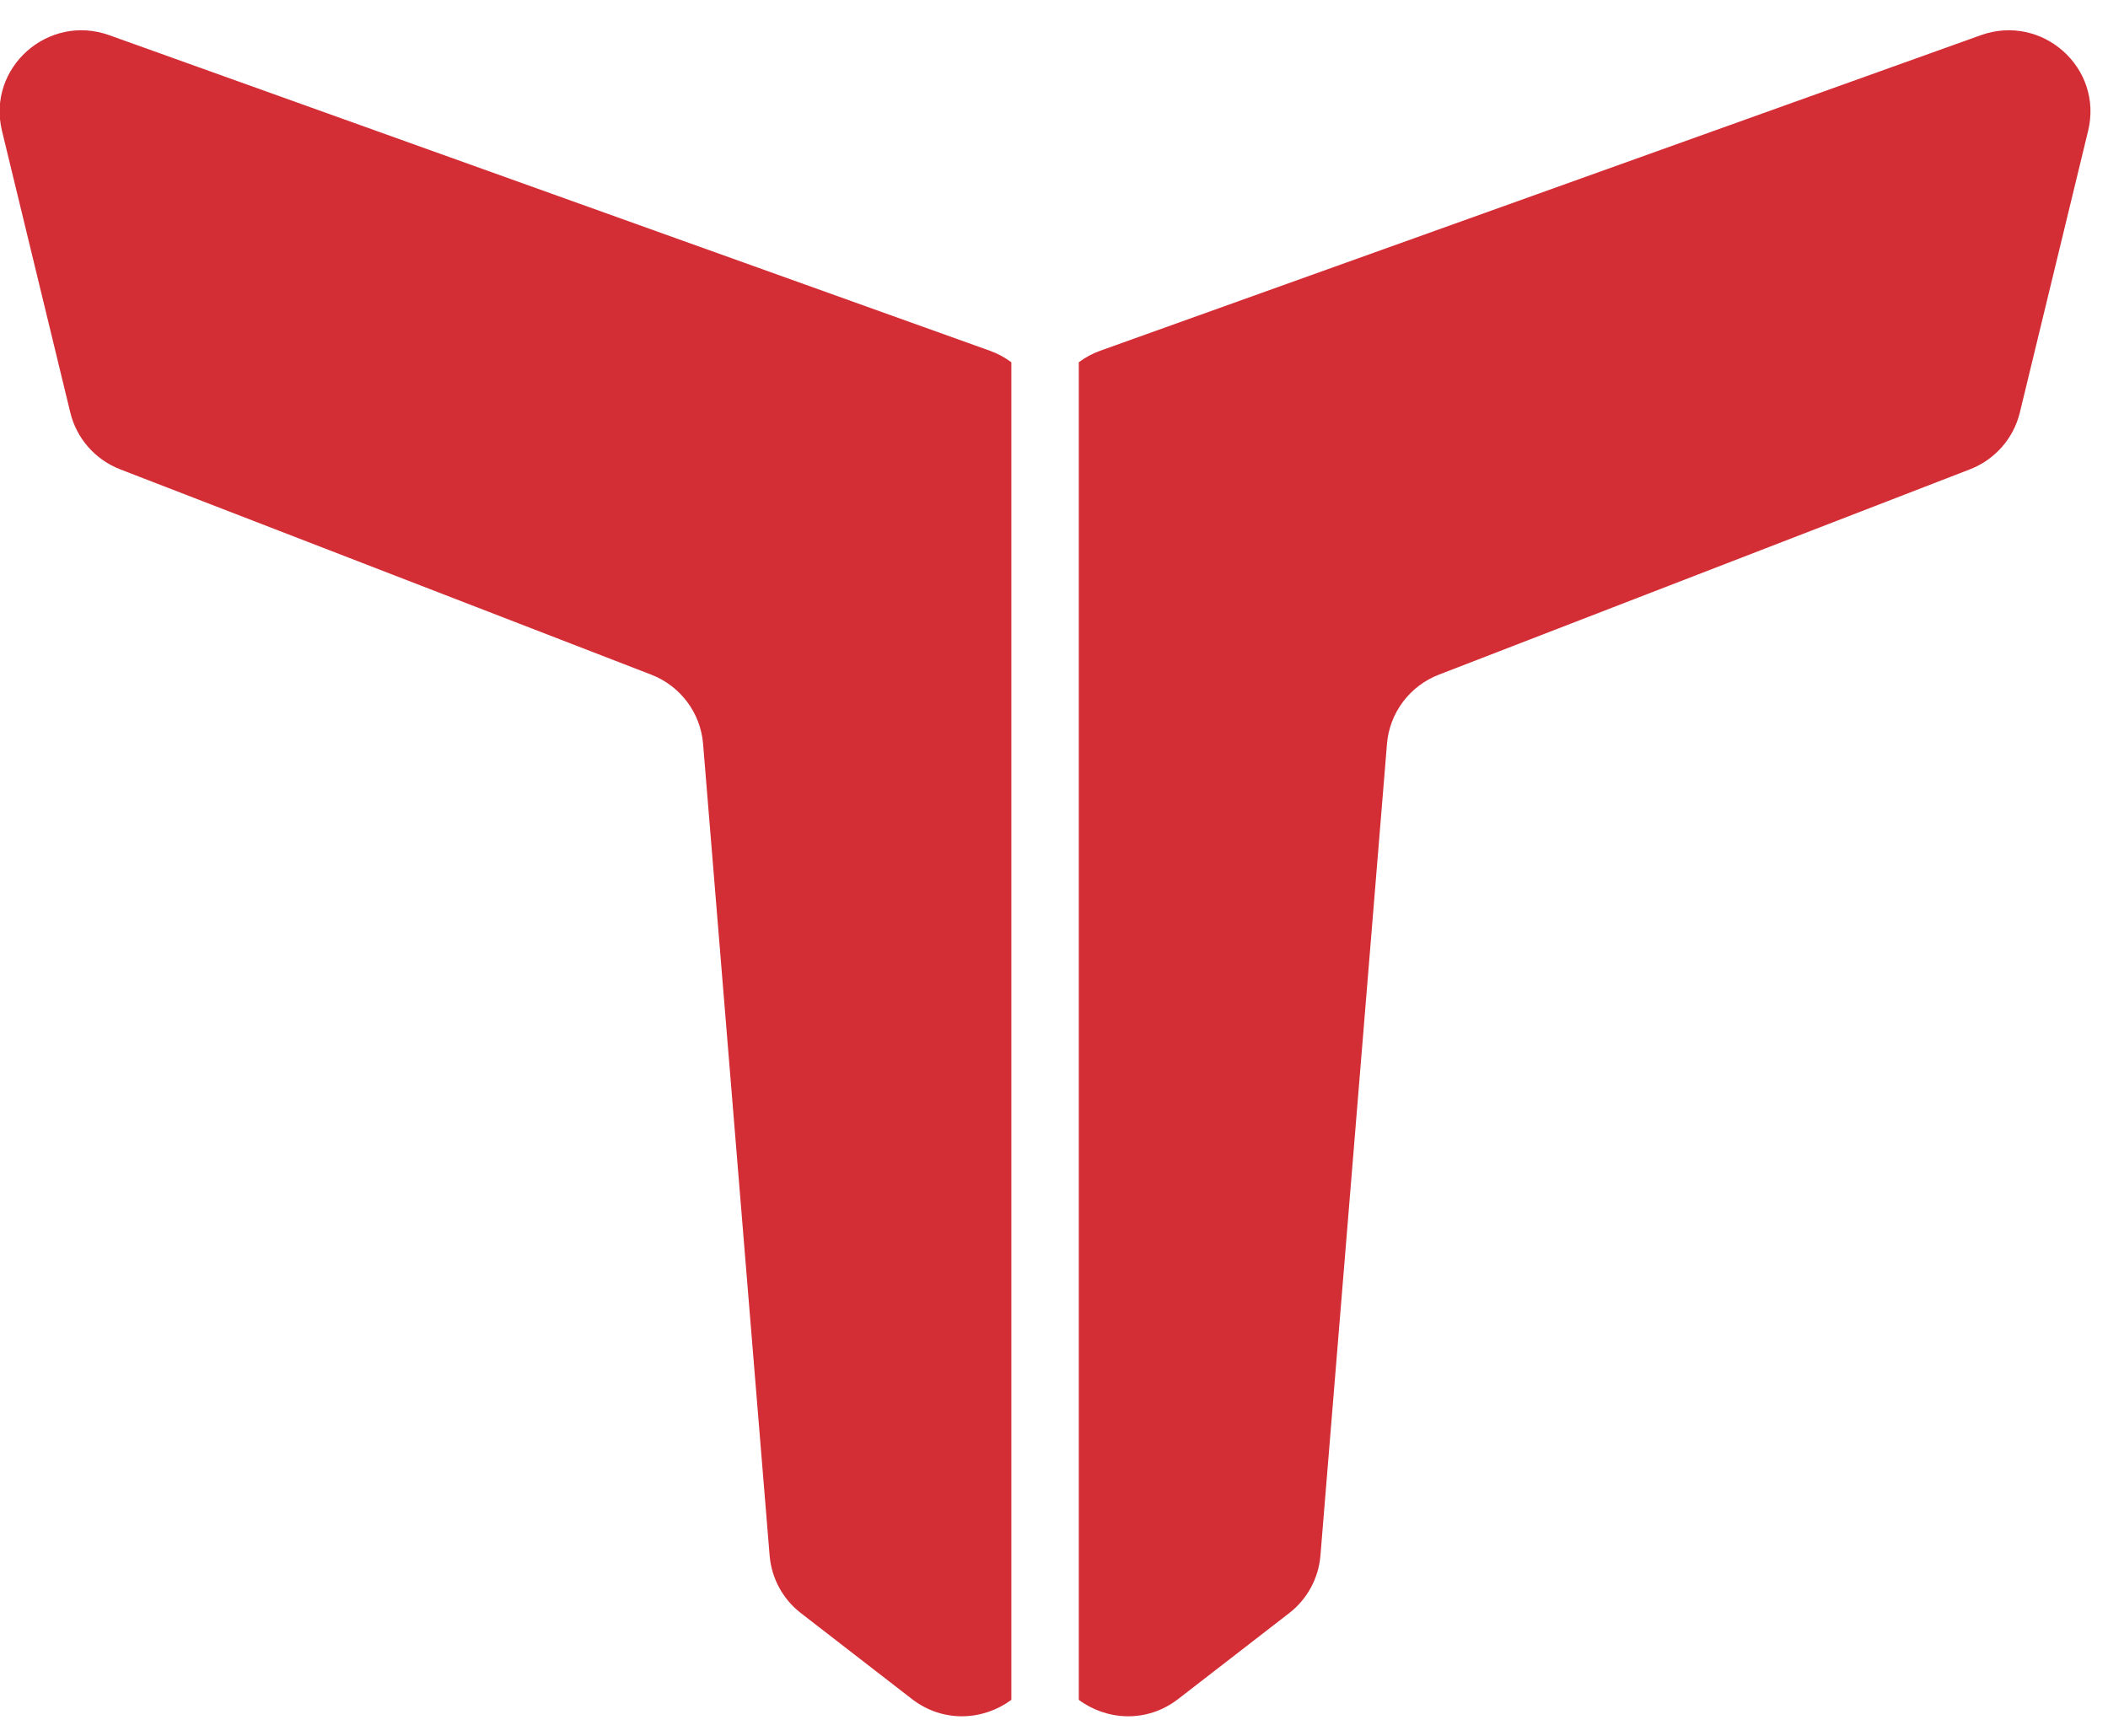
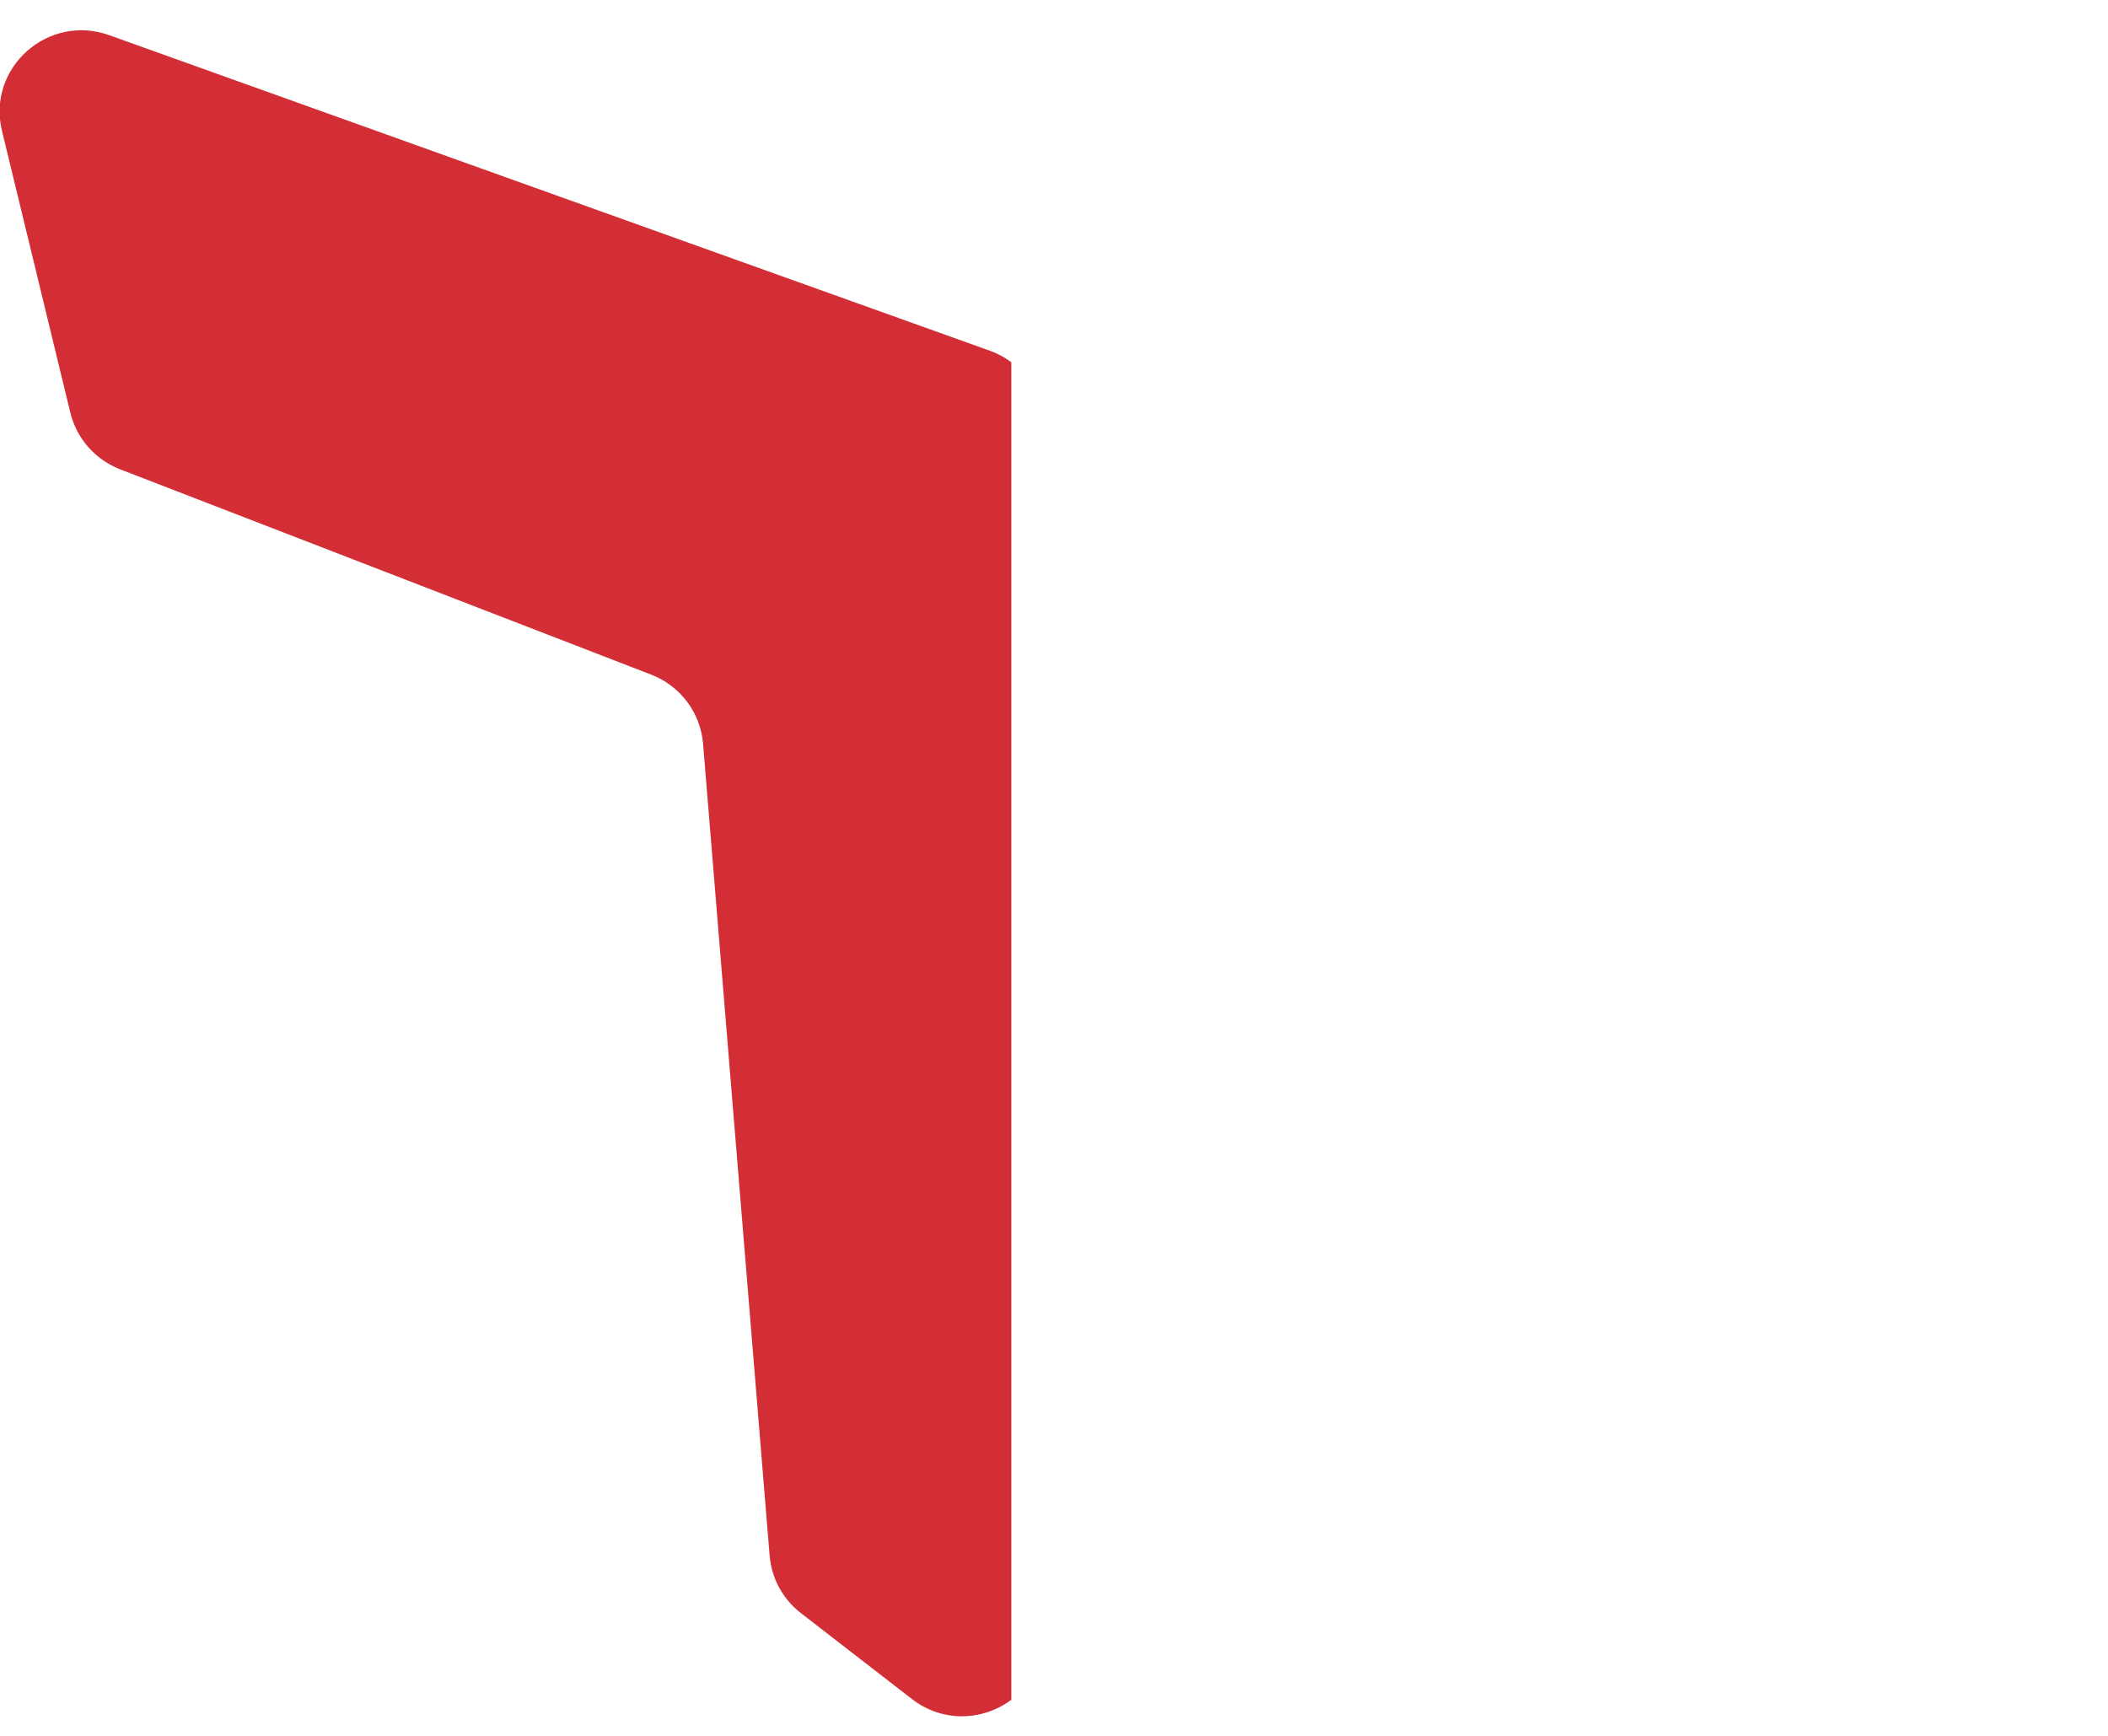
<svg xmlns="http://www.w3.org/2000/svg" width="51px" height="42px" viewBox="0 0 51 42" version="1.1">
  <title>Group</title>
  <desc>Created with Sketch.</desc>
  <defs />
  <g id="Page-1" stroke="none" stroke-width="1" fill="none" fill-rule="evenodd">
    <g id="TDC_Home_-Copy-2" transform="translate(-1527, -860)" fill="#D32E35">
      <g id="Group" transform="translate(1526.991, 860.732)">
-         <path d="M47.931,0.12 L26.625,7.755 C26.436,7.822 26.263,7.918 26.109,8.033 L26.109,40.397 C26.778,40.893 27.748,40.967 28.513,40.377 L31.197,38.3 C31.635,37.962 31.91,37.456 31.955,36.906 L33.565,17.266 C33.627,16.514 34.115,15.864 34.822,15.591 L47.668,10.624 C48.273,10.39 48.724,9.876 48.876,9.25 L50.528,2.434 C50.898,0.909 49.415,-0.412 47.931,0.12" id="Fill-1" />
        <path d="M2.654,0.12 L23.959,7.755 C24.148,7.822 24.322,7.918 24.477,8.033 L24.477,40.397 C23.806,40.893 22.836,40.967 22.072,40.377 L19.388,38.3 C18.949,37.962 18.675,37.456 18.629,36.906 L17.019,17.266 C16.958,16.514 16.47,15.864 15.763,15.591 L2.917,10.624 C2.313,10.39 1.861,9.876 1.71,9.25 L0.057,2.434 C-0.312,0.909 1.171,-0.412 2.654,0.12" id="Fill-3" />
      </g>
    </g>
  </g>
</svg>